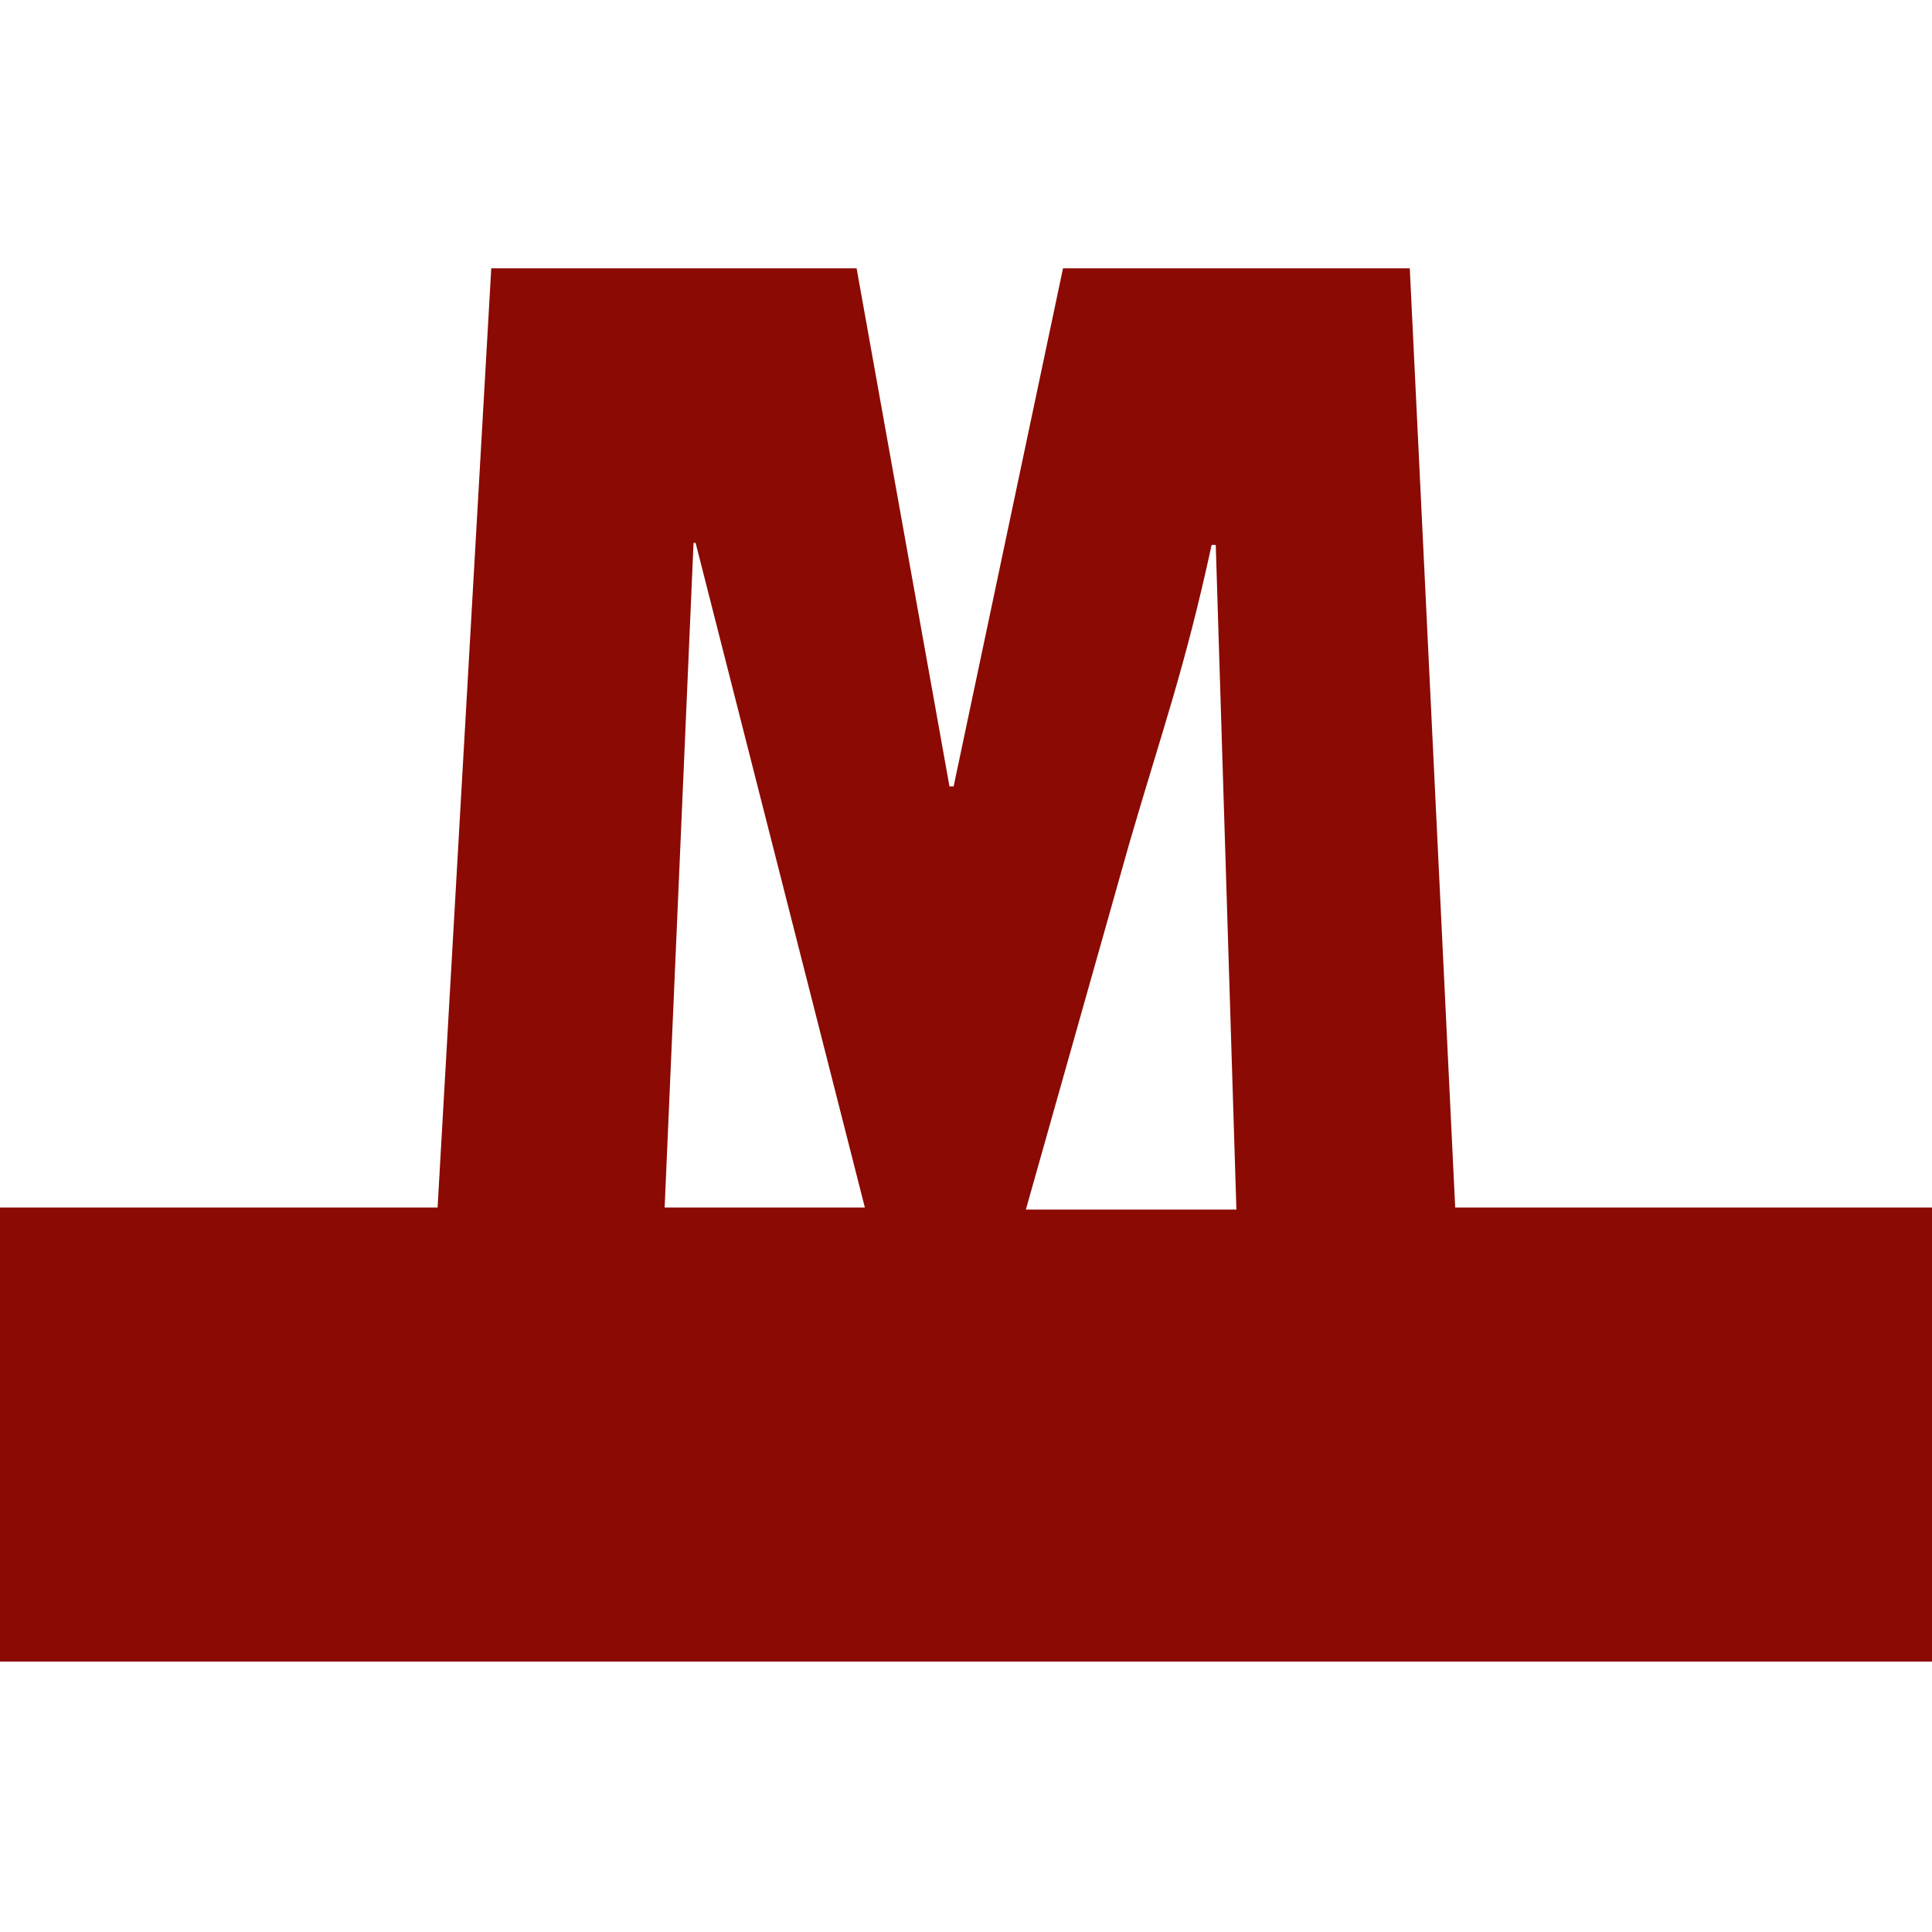
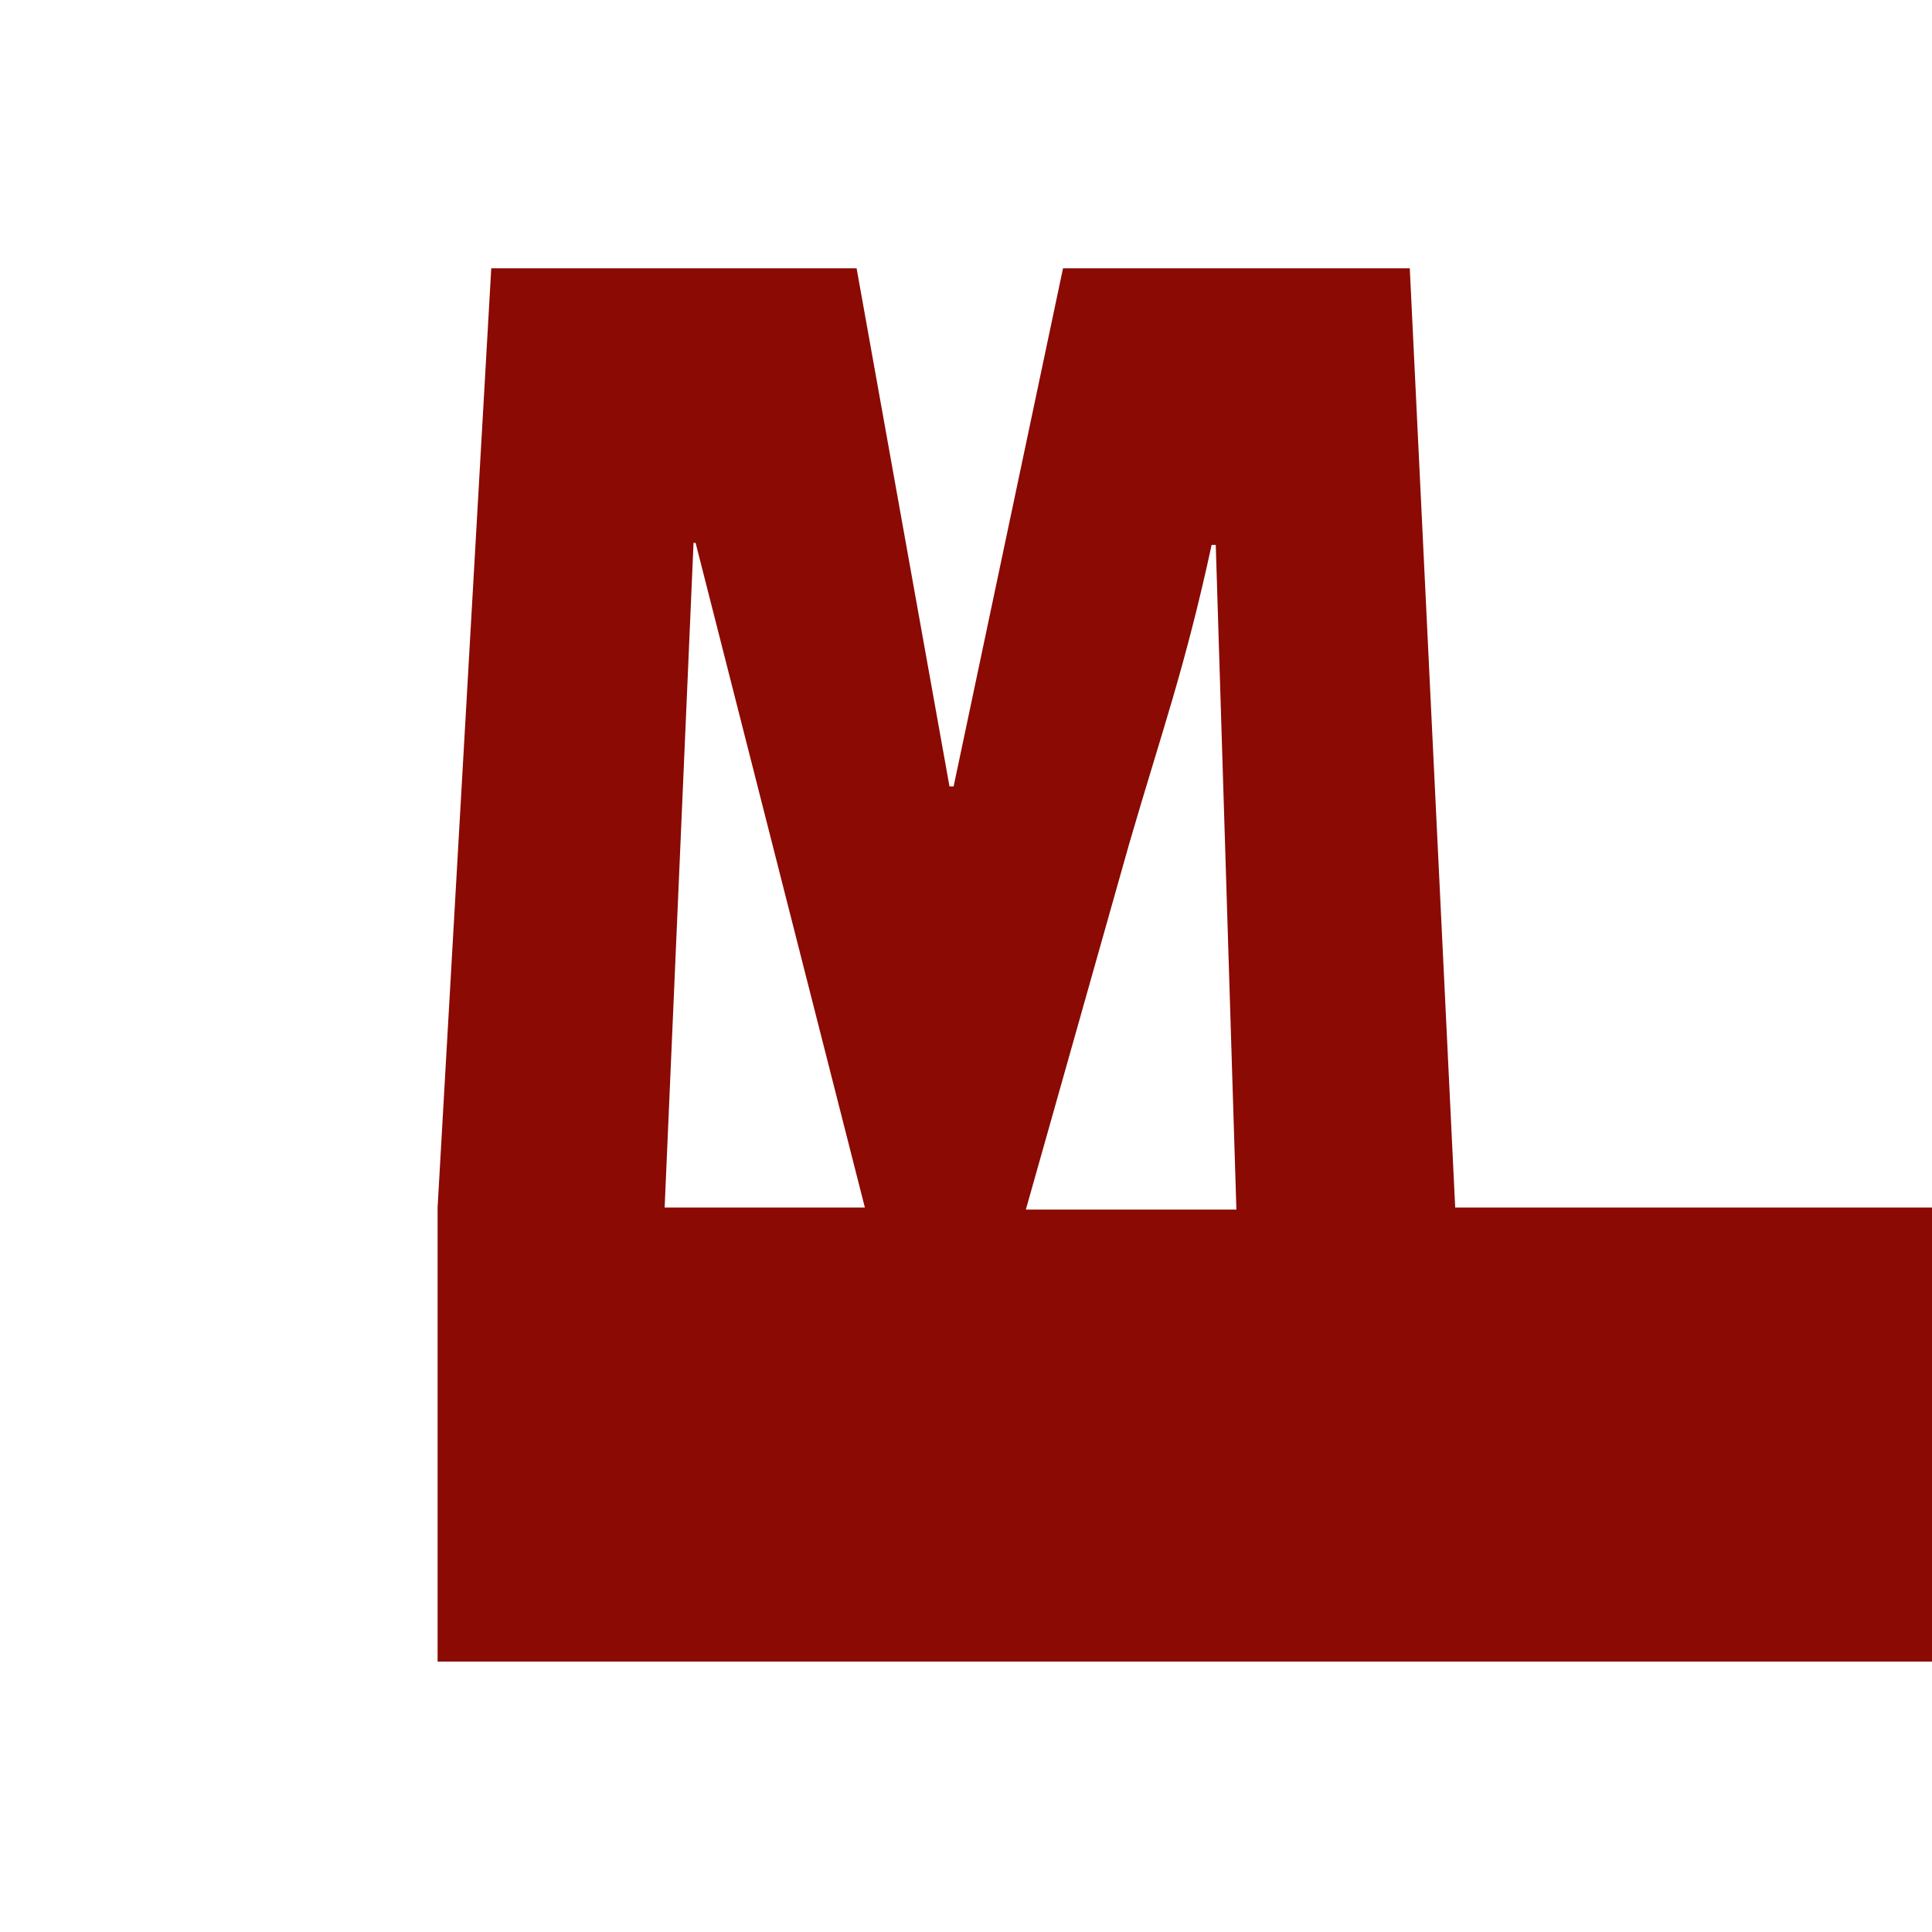
<svg xmlns="http://www.w3.org/2000/svg" version="1.1" id="Capa_1" x="0px" y="0px" viewBox="0 0 93.6 93.6" style="enable-background:new 0 0 93.6 93.6;" xml:space="preserve">
  <style type="text/css">
	.st0{fill:#8B0A04;}
</style>
  <g>
-     <path class="st0" d="M70.5,58.5l-2.2-45.5H51.5l-5.3,25.1h-0.2l-4.5-25.1H23.8l-2.6,45.5H0v22h93.6v-22H70.5z M54.7,40.9   c1.6-5.5,2.7-8.5,4-14.5h0.2l1,32.2H49.7L54.7,40.9z M33.6,26.3h0.1l8.2,32.2h-9.7L33.6,26.3z" />
+     <path class="st0" d="M70.5,58.5l-2.2-45.5H51.5l-5.3,25.1h-0.2l-4.5-25.1H23.8l-2.6,45.5v22h93.6v-22H70.5z M54.7,40.9   c1.6-5.5,2.7-8.5,4-14.5h0.2l1,32.2H49.7L54.7,40.9z M33.6,26.3h0.1l8.2,32.2h-9.7L33.6,26.3z" />
  </g>
</svg>